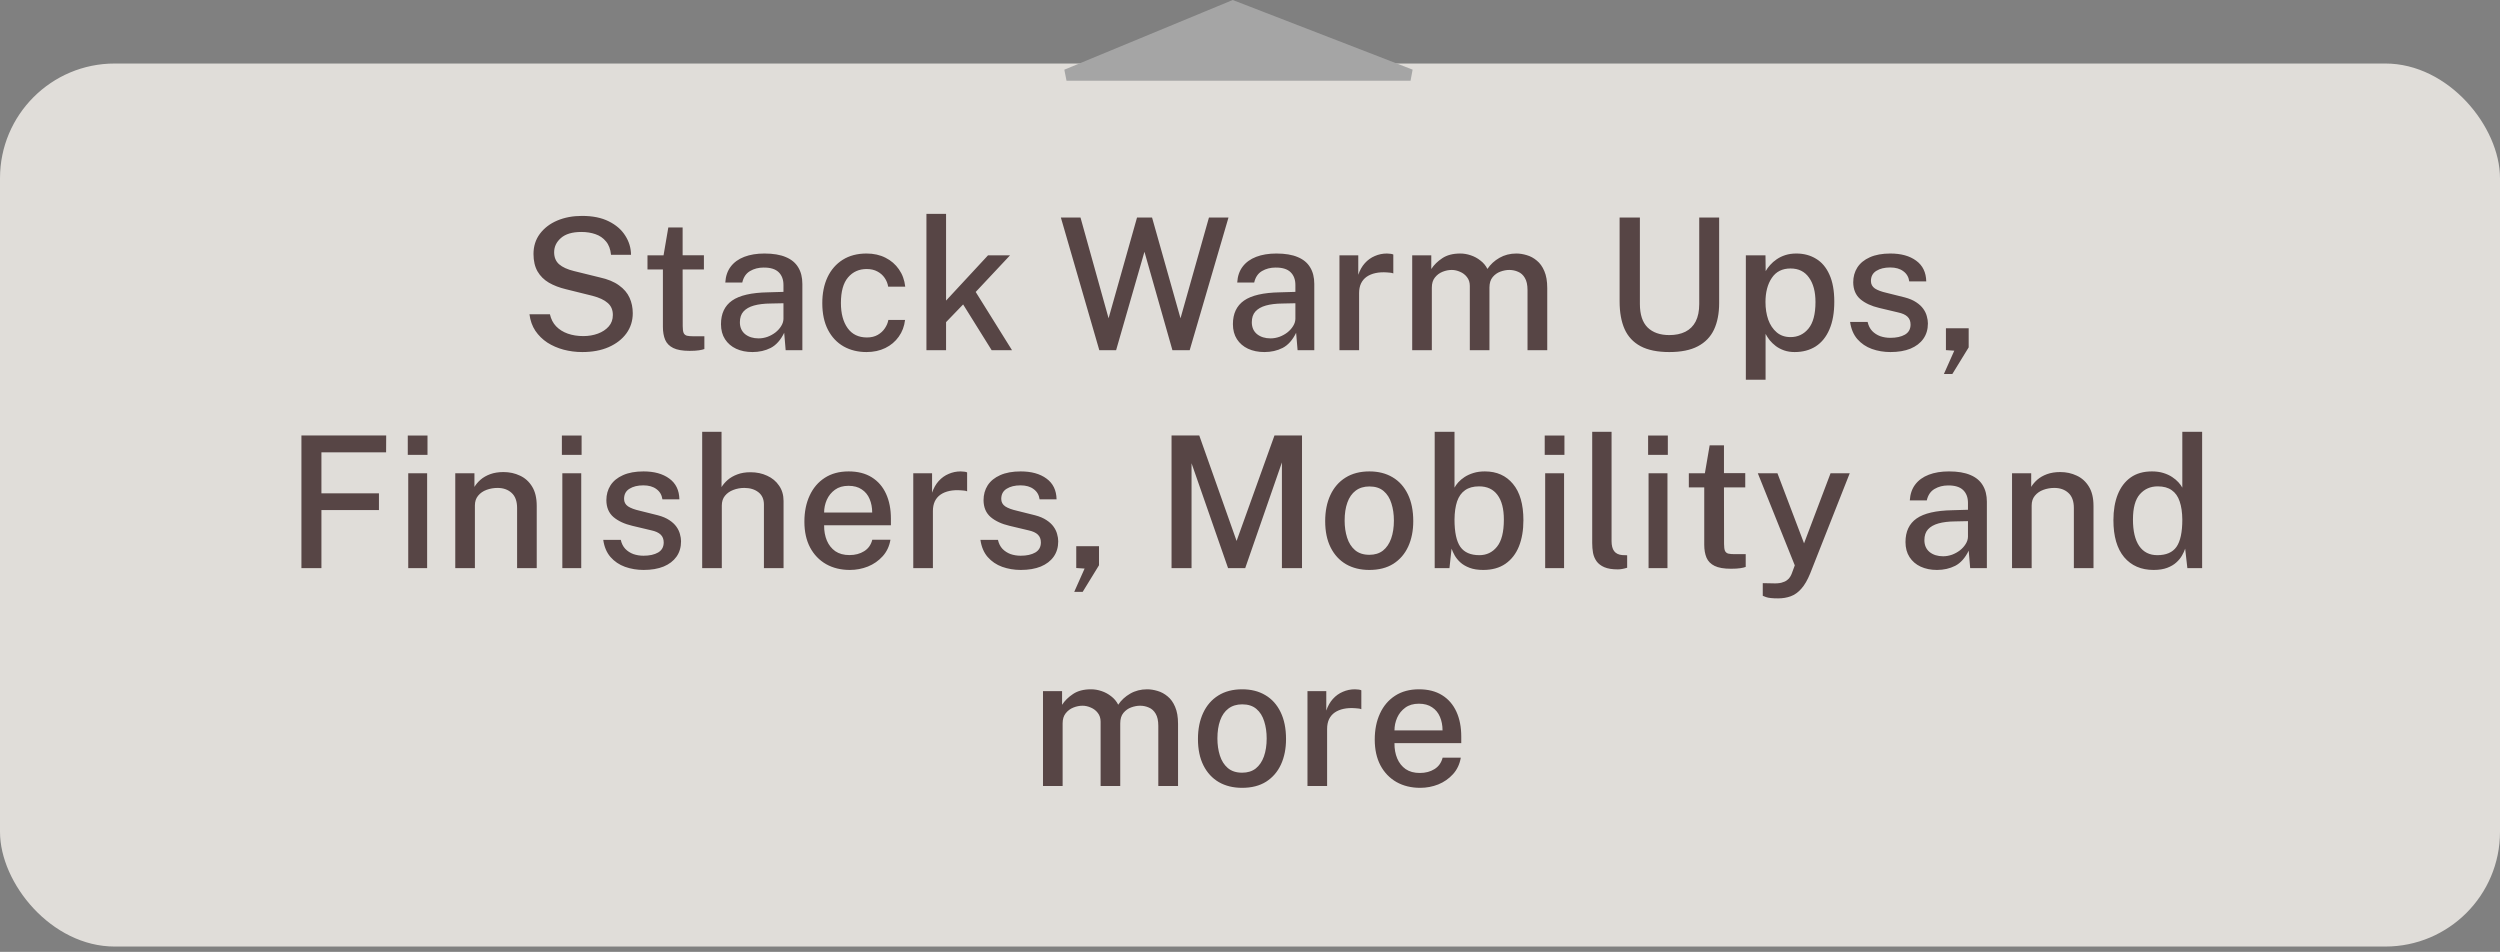
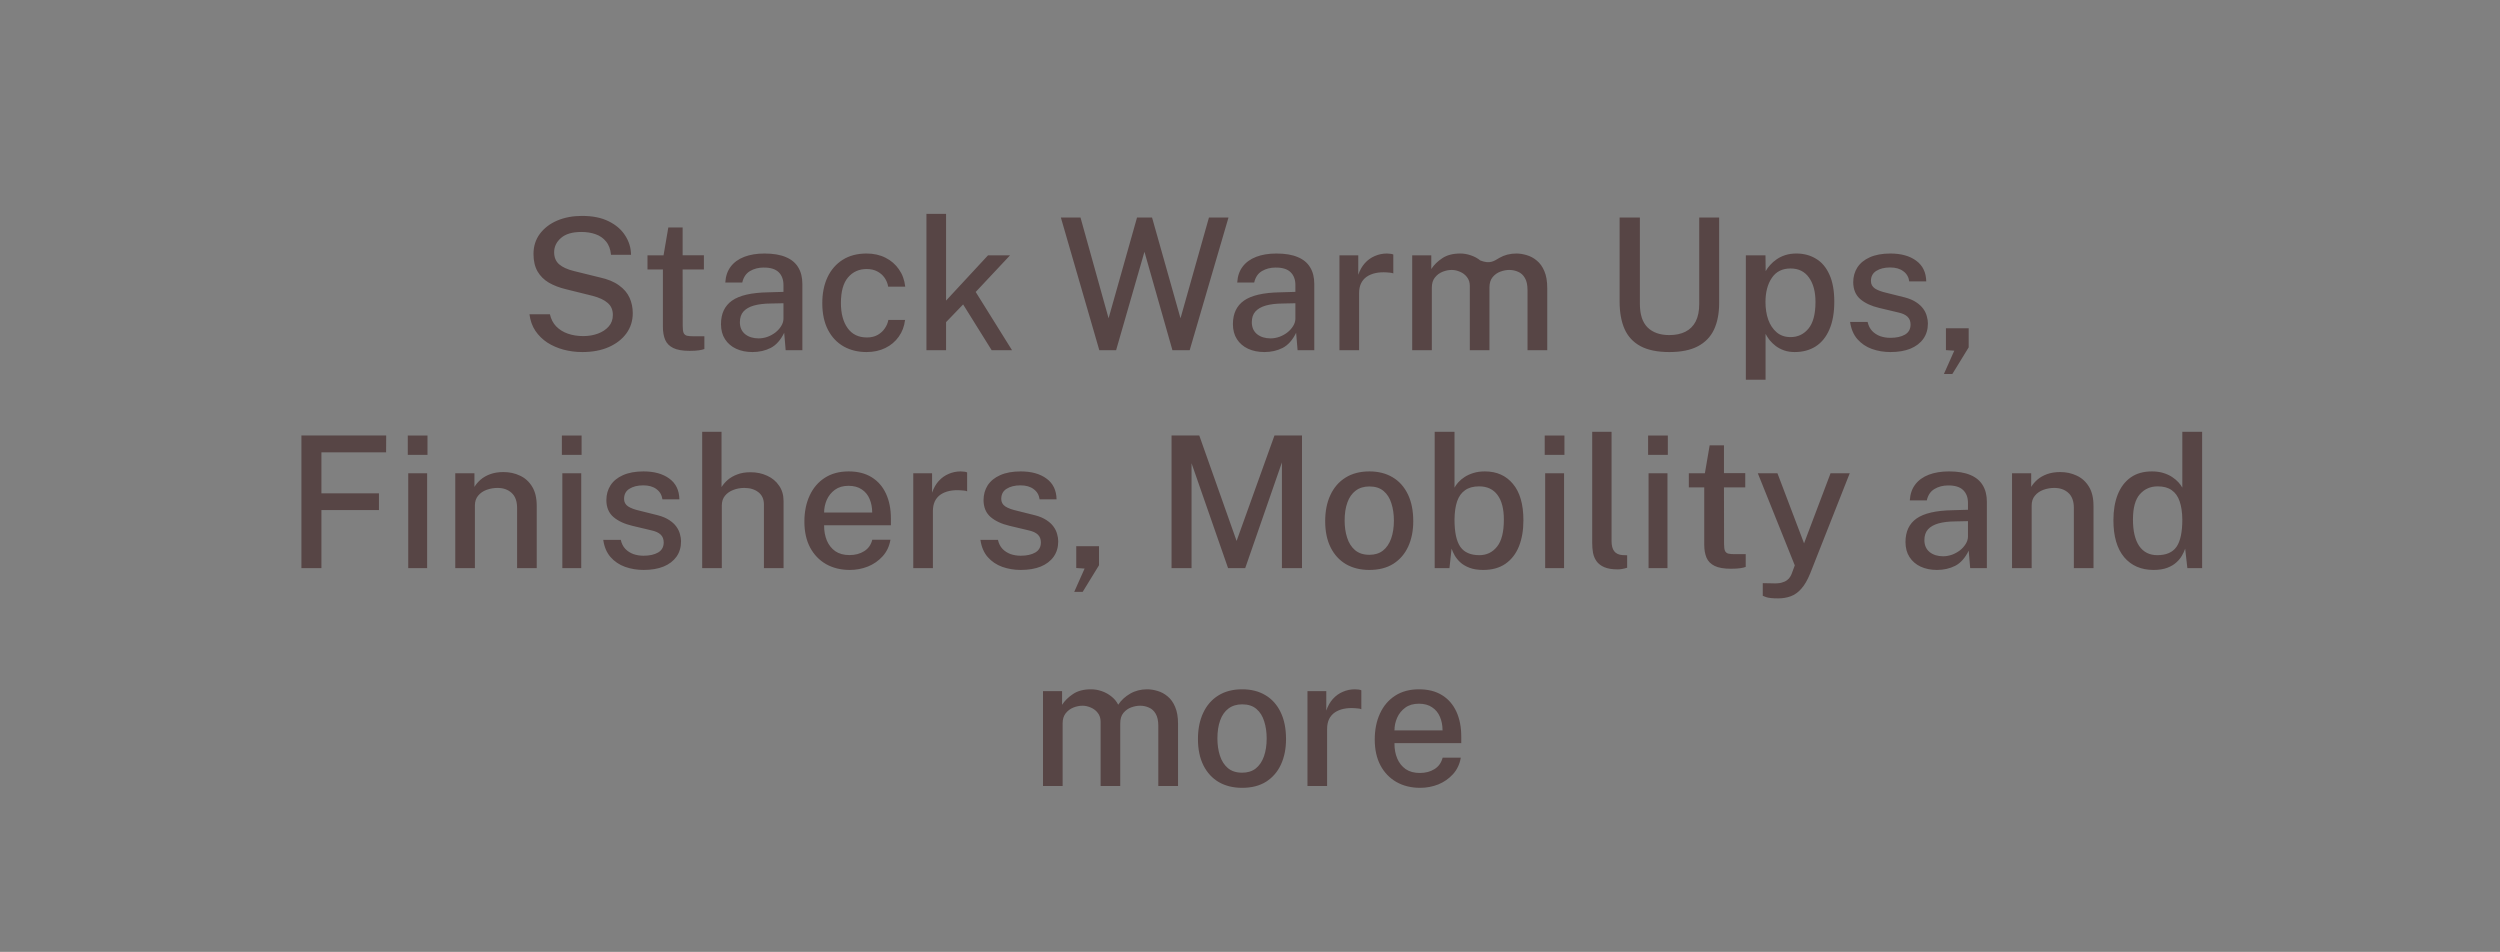
<svg xmlns="http://www.w3.org/2000/svg" width="218" height="83" viewBox="0 0 218 83" fill="none">
  <rect x="0" y="0" width="218" height="83" fill="#808080" stroke="none" />
-   <rect y="5.539" width="218" height="77" rx="10" fill="#F7F4EE" fill-opacity="0.8" />
-   <path d="M50.777 30.699C50.212 30.699 49.668 30.629 49.145 30.491C48.628 30.352 48.156 30.147 47.729 29.875C47.308 29.597 46.959 29.253 46.681 28.843C46.409 28.432 46.239 27.952 46.169 27.403H47.953C48.044 27.819 48.223 28.168 48.489 28.451C48.761 28.733 49.1 28.947 49.505 29.091C49.916 29.235 50.369 29.307 50.865 29.307C51.324 29.307 51.748 29.235 52.137 29.091C52.527 28.947 52.841 28.739 53.081 28.467C53.321 28.195 53.441 27.861 53.441 27.467C53.441 27.024 53.292 26.675 52.993 26.419C52.7 26.157 52.257 25.949 51.665 25.795L49.345 25.219C48.785 25.085 48.292 24.896 47.865 24.651C47.439 24.4 47.108 24.072 46.873 23.667C46.639 23.256 46.521 22.749 46.521 22.147C46.521 21.475 46.705 20.891 47.073 20.395C47.447 19.893 47.951 19.507 48.585 19.235C49.225 18.963 49.948 18.827 50.753 18.827C51.676 18.827 52.452 18.984 53.081 19.299C53.716 19.613 54.196 20.029 54.521 20.547C54.852 21.059 55.02 21.616 55.025 22.219H53.281C53.233 21.728 53.087 21.339 52.841 21.051C52.601 20.757 52.295 20.547 51.921 20.419C51.553 20.291 51.145 20.227 50.697 20.227C49.908 20.227 49.313 20.403 48.913 20.755C48.519 21.101 48.321 21.515 48.321 21.995C48.321 22.437 48.465 22.787 48.753 23.043C49.047 23.299 49.479 23.496 50.049 23.635L52.289 24.187C52.993 24.341 53.556 24.573 53.977 24.883C54.404 25.187 54.711 25.547 54.897 25.963C55.084 26.373 55.177 26.824 55.177 27.315C55.177 27.971 54.993 28.555 54.625 29.067C54.257 29.573 53.743 29.973 53.081 30.267C52.425 30.555 51.657 30.699 50.777 30.699ZM60.133 30.595C59.52 30.595 59.045 30.512 58.709 30.347C58.373 30.181 58.138 29.944 58.005 29.635C57.871 29.32 57.805 28.941 57.805 28.499V23.499H56.461V22.267H57.861L58.277 19.835H59.525V22.259H61.381V23.499H59.525L59.533 28.435C59.533 28.707 59.559 28.907 59.613 29.035C59.672 29.157 59.767 29.237 59.901 29.275C60.039 29.307 60.226 29.323 60.461 29.323H61.421V30.435C61.319 30.477 61.162 30.515 60.949 30.547C60.741 30.579 60.469 30.595 60.133 30.595ZM65.614 30.699C65.08 30.699 64.606 30.603 64.19 30.411C63.779 30.219 63.456 29.941 63.222 29.579C62.987 29.216 62.87 28.779 62.87 28.267C62.87 27.349 63.192 26.664 63.838 26.211C64.488 25.757 65.528 25.517 66.958 25.491L68.318 25.451V24.851C68.318 24.376 68.176 24.003 67.894 23.731C67.611 23.459 67.174 23.325 66.582 23.331C66.144 23.331 65.752 23.432 65.406 23.635C65.059 23.837 64.832 24.171 64.726 24.635H63.246C63.278 24.085 63.435 23.624 63.718 23.251C64.006 22.872 64.4 22.587 64.902 22.395C65.403 22.203 65.99 22.107 66.662 22.107C67.419 22.107 68.04 22.211 68.526 22.419C69.011 22.621 69.371 22.92 69.606 23.315C69.846 23.709 69.966 24.189 69.966 24.755V30.539H68.51L68.382 29.019C68.072 29.653 67.68 30.093 67.206 30.339C66.731 30.579 66.2 30.699 65.614 30.699ZM66.15 29.507C66.411 29.507 66.67 29.461 66.926 29.371C67.182 29.275 67.414 29.147 67.622 28.987C67.83 28.821 67.995 28.637 68.118 28.435C68.246 28.232 68.312 28.024 68.318 27.811V26.443L67.198 26.467C66.627 26.472 66.142 26.531 65.742 26.643C65.347 26.755 65.043 26.928 64.83 27.163C64.622 27.397 64.518 27.709 64.518 28.099C64.518 28.541 64.67 28.888 64.974 29.139C65.283 29.384 65.675 29.507 66.15 29.507ZM75.56 30.699C74.813 30.699 74.149 30.536 73.568 30.211C72.987 29.88 72.531 29.397 72.2 28.763C71.869 28.123 71.704 27.347 71.704 26.435C71.704 25.576 71.856 24.821 72.16 24.171C72.469 23.52 72.912 23.013 73.488 22.651C74.064 22.288 74.755 22.107 75.56 22.107C76.184 22.107 76.736 22.229 77.216 22.475C77.696 22.715 78.085 23.051 78.384 23.483C78.688 23.915 78.872 24.419 78.936 24.995H77.448C77.405 24.723 77.304 24.469 77.144 24.235C76.984 24 76.773 23.813 76.512 23.675C76.251 23.531 75.939 23.459 75.576 23.459C74.909 23.459 74.368 23.701 73.952 24.187C73.536 24.672 73.328 25.416 73.328 26.419C73.328 27.336 73.523 28.067 73.912 28.611C74.301 29.155 74.864 29.427 75.6 29.427C75.963 29.427 76.275 29.352 76.536 29.203C76.797 29.053 77.005 28.861 77.16 28.627C77.32 28.392 77.421 28.149 77.464 27.899H78.92C78.856 28.453 78.672 28.941 78.368 29.363C78.069 29.784 77.68 30.112 77.2 30.347C76.72 30.581 76.173 30.699 75.56 30.699ZM80.785 30.539V18.651H82.497V26.211L86.153 22.267H88.073L85.081 25.459L88.249 30.539H86.473L83.985 26.547L82.497 28.091V30.539H80.785ZM95.86 30.539L92.508 18.971H94.22L96.668 27.755L99.148 18.971H100.46L102.94 27.755L105.42 18.971H107.124L103.74 30.539H102.236L99.796 21.955L97.324 30.539H95.86ZM110.254 30.699C109.721 30.699 109.246 30.603 108.83 30.411C108.42 30.219 108.097 29.941 107.862 29.579C107.628 29.216 107.51 28.779 107.51 28.267C107.51 27.349 107.833 26.664 108.478 26.211C109.129 25.757 110.169 25.517 111.598 25.491L112.958 25.451V24.851C112.958 24.376 112.817 24.003 112.534 23.731C112.252 23.459 111.814 23.325 111.222 23.331C110.785 23.331 110.393 23.432 110.046 23.635C109.7 23.837 109.473 24.171 109.366 24.635H107.886C107.918 24.085 108.076 23.624 108.358 23.251C108.646 22.872 109.041 22.587 109.542 22.395C110.044 22.203 110.63 22.107 111.302 22.107C112.06 22.107 112.681 22.211 113.166 22.419C113.652 22.621 114.012 22.92 114.246 23.315C114.486 23.709 114.606 24.189 114.606 24.755V30.539H113.15L113.022 29.019C112.713 29.653 112.321 30.093 111.846 30.339C111.372 30.579 110.841 30.699 110.254 30.699ZM110.79 29.507C111.052 29.507 111.31 29.461 111.566 29.371C111.822 29.275 112.054 29.147 112.262 28.987C112.47 28.821 112.636 28.637 112.758 28.435C112.886 28.232 112.953 28.024 112.958 27.811V26.443L111.838 26.467C111.268 26.472 110.782 26.531 110.382 26.643C109.988 26.755 109.684 26.928 109.47 27.163C109.262 27.397 109.158 27.709 109.158 28.099C109.158 28.541 109.31 28.888 109.614 29.139C109.924 29.384 110.316 29.507 110.79 29.507ZM116.801 30.539V22.267H118.441V23.963C118.579 23.557 118.771 23.219 119.017 22.947C119.267 22.669 119.558 22.461 119.889 22.323C120.219 22.179 120.569 22.107 120.937 22.107C121.049 22.107 121.155 22.115 121.257 22.131C121.358 22.141 121.438 22.163 121.497 22.195V23.843C121.427 23.811 121.337 23.789 121.225 23.779C121.118 23.768 121.025 23.76 120.945 23.755C120.582 23.728 120.251 23.747 119.953 23.811C119.654 23.875 119.395 23.981 119.177 24.131C118.963 24.28 118.798 24.475 118.681 24.715C118.569 24.955 118.513 25.237 118.513 25.563V30.539H116.801ZM123.144 30.539V22.267H124.808V23.459C125.043 23.096 125.363 22.781 125.768 22.515C126.174 22.243 126.696 22.107 127.336 22.107C127.635 22.107 127.936 22.157 128.24 22.259C128.55 22.36 128.832 22.512 129.088 22.715C129.35 22.912 129.555 23.157 129.704 23.451C129.966 23.056 130.315 22.733 130.752 22.483C131.19 22.232 131.68 22.107 132.224 22.107C132.518 22.107 132.822 22.155 133.136 22.251C133.451 22.341 133.742 22.499 134.008 22.723C134.28 22.941 134.499 23.245 134.664 23.635C134.835 24.024 134.92 24.517 134.92 25.115V30.539H133.2V25.299C133.2 24.845 133.123 24.491 132.968 24.235C132.819 23.979 132.622 23.8 132.376 23.699C132.136 23.592 131.88 23.539 131.608 23.539C131.363 23.539 131.107 23.587 130.84 23.683C130.574 23.779 130.347 23.939 130.16 24.163C129.974 24.387 129.88 24.691 129.88 25.075V30.539H128.168V24.931C128.168 24.627 128.086 24.371 127.92 24.163C127.76 23.955 127.558 23.8 127.312 23.699C127.072 23.592 126.832 23.539 126.592 23.539C126.326 23.539 126.059 23.592 125.792 23.699C125.526 23.805 125.302 23.973 125.12 24.203C124.944 24.427 124.856 24.717 124.856 25.075V30.539H123.144ZM145.566 30.699C144.531 30.699 143.694 30.528 143.054 30.187C142.419 29.845 141.955 29.347 141.662 28.691C141.374 28.035 141.23 27.235 141.23 26.291V18.971H142.998V26.507C142.998 27.424 143.222 28.107 143.67 28.555C144.123 28.997 144.755 29.219 145.566 29.219C146.104 29.219 146.568 29.123 146.958 28.931C147.352 28.733 147.654 28.435 147.862 28.035C148.07 27.629 148.174 27.12 148.174 26.507V18.971H149.91V26.427C149.91 27.328 149.76 28.099 149.462 28.739C149.163 29.373 148.694 29.859 148.054 30.195C147.419 30.531 146.59 30.699 145.566 30.699ZM152.238 33.115V22.267H153.95L153.966 23.643C154.067 23.461 154.198 23.283 154.358 23.107C154.518 22.925 154.707 22.76 154.926 22.611C155.15 22.456 155.403 22.333 155.686 22.243C155.974 22.152 156.291 22.107 156.638 22.107C157.289 22.107 157.862 22.259 158.358 22.563C158.859 22.861 159.249 23.323 159.526 23.947C159.809 24.565 159.95 25.352 159.95 26.307C159.95 27.267 159.809 28.072 159.526 28.723C159.249 29.373 158.851 29.867 158.334 30.203C157.817 30.533 157.203 30.699 156.494 30.699C156.153 30.699 155.846 30.651 155.574 30.555C155.302 30.459 155.062 30.333 154.854 30.179C154.646 30.019 154.467 29.848 154.318 29.667C154.174 29.48 154.054 29.296 153.958 29.115V33.115H152.238ZM156.134 29.395C156.769 29.395 157.289 29.149 157.694 28.659C158.105 28.163 158.31 27.389 158.31 26.339C158.31 25.437 158.121 24.725 157.742 24.203C157.369 23.675 156.833 23.411 156.134 23.411C155.414 23.411 154.87 23.685 154.502 24.235C154.134 24.779 153.95 25.48 153.95 26.339C153.95 26.899 154.03 27.411 154.19 27.875C154.355 28.333 154.601 28.701 154.926 28.979C155.251 29.256 155.654 29.395 156.134 29.395ZM164.849 30.699C164.273 30.699 163.732 30.608 163.225 30.427C162.724 30.245 162.303 29.96 161.961 29.571C161.625 29.181 161.415 28.683 161.329 28.075H162.857C162.927 28.389 163.057 28.651 163.249 28.859C163.447 29.061 163.681 29.213 163.953 29.315C164.231 29.411 164.527 29.459 164.841 29.459C165.364 29.459 165.788 29.365 166.113 29.179C166.439 28.987 166.601 28.693 166.601 28.299C166.601 28.016 166.513 27.789 166.337 27.619C166.161 27.448 165.887 27.323 165.513 27.243L163.865 26.851C163.183 26.691 162.636 26.437 162.225 26.091C161.815 25.739 161.607 25.248 161.601 24.619C161.601 24.133 161.721 23.701 161.961 23.323C162.207 22.944 162.569 22.648 163.049 22.435C163.535 22.216 164.132 22.107 164.841 22.107C165.775 22.107 166.524 22.315 167.089 22.731C167.66 23.147 167.953 23.749 167.969 24.539H166.489C166.436 24.16 166.263 23.864 165.969 23.651C165.681 23.432 165.3 23.323 164.825 23.323C164.335 23.323 163.932 23.421 163.617 23.619C163.303 23.811 163.145 24.107 163.145 24.507C163.145 24.779 163.26 24.995 163.489 25.155C163.724 25.309 164.068 25.437 164.521 25.539L166.089 25.931C166.495 26.037 166.828 26.179 167.089 26.355C167.351 26.525 167.556 26.715 167.705 26.923C167.855 27.131 167.959 27.347 168.017 27.571C168.081 27.795 168.113 28.005 168.113 28.203C168.113 28.725 167.98 29.173 167.713 29.547C167.452 29.915 167.079 30.2 166.593 30.403C166.108 30.6 165.527 30.699 164.849 30.699ZM169.509 32.611L170.413 30.579L169.685 30.531V28.627H171.669V30.291L170.245 32.611H169.509ZM26.284 49.539V37.971H33.676L33.668 39.443H28.028V43.019H33.044V44.475H28.028V49.539H26.284ZM35.598 49.539V41.267H37.246V49.539H35.598ZM35.558 39.667V37.979H37.278V39.667H35.558ZM39.699 49.539V41.267H41.371V42.459C41.504 42.235 41.683 42.024 41.907 41.827C42.136 41.629 42.416 41.469 42.747 41.347C43.083 41.224 43.47 41.163 43.907 41.163C44.424 41.163 44.902 41.267 45.339 41.475C45.782 41.677 46.136 41.997 46.403 42.435C46.67 42.867 46.803 43.427 46.803 44.115V49.539H45.091V44.299C45.091 43.707 44.931 43.267 44.611 42.979C44.296 42.691 43.888 42.547 43.387 42.547C43.051 42.547 42.731 42.603 42.427 42.715C42.123 42.827 41.878 42.997 41.691 43.227C41.504 43.451 41.411 43.733 41.411 44.075V49.539H39.699ZM49.036 49.539V41.267H50.684V49.539H49.036ZM48.996 39.667V37.979H50.716V39.667H48.996ZM56.123 49.699C55.547 49.699 55.005 49.608 54.499 49.427C53.998 49.245 53.576 48.96 53.235 48.571C52.899 48.181 52.688 47.683 52.603 47.075H54.131C54.2 47.389 54.331 47.651 54.523 47.859C54.72 48.061 54.955 48.213 55.227 48.315C55.504 48.411 55.8 48.459 56.115 48.459C56.638 48.459 57.062 48.365 57.387 48.179C57.712 47.987 57.875 47.693 57.875 47.299C57.875 47.016 57.787 46.789 57.611 46.619C57.435 46.448 57.16 46.323 56.787 46.243L55.139 45.851C54.456 45.691 53.91 45.437 53.499 45.091C53.088 44.739 52.88 44.248 52.875 43.619C52.875 43.133 52.995 42.701 53.235 42.323C53.48 41.944 53.843 41.648 54.323 41.435C54.808 41.216 55.406 41.107 56.115 41.107C57.048 41.107 57.797 41.315 58.363 41.731C58.934 42.147 59.227 42.749 59.243 43.539H57.763C57.709 43.16 57.536 42.864 57.243 42.651C56.955 42.432 56.574 42.323 56.099 42.323C55.608 42.323 55.206 42.421 54.891 42.619C54.576 42.811 54.419 43.107 54.419 43.507C54.419 43.779 54.533 43.995 54.763 44.155C54.998 44.309 55.342 44.437 55.795 44.539L57.363 44.931C57.768 45.037 58.102 45.179 58.363 45.355C58.624 45.525 58.83 45.715 58.979 45.923C59.128 46.131 59.232 46.347 59.291 46.571C59.355 46.795 59.387 47.005 59.387 47.203C59.387 47.725 59.254 48.173 58.987 48.547C58.725 48.915 58.352 49.2 57.867 49.403C57.382 49.6 56.8 49.699 56.123 49.699ZM61.23 49.539V37.651H62.918V42.475C63.052 42.256 63.23 42.048 63.454 41.851C63.684 41.653 63.961 41.493 64.286 41.371C64.617 41.243 65.001 41.179 65.438 41.179C65.977 41.179 66.462 41.28 66.894 41.483C67.332 41.68 67.678 41.968 67.934 42.347C68.196 42.72 68.326 43.165 68.326 43.683V49.539H66.614V43.995C66.614 43.531 66.454 43.173 66.134 42.923C65.814 42.672 65.404 42.547 64.902 42.547C64.566 42.547 64.246 42.605 63.942 42.723C63.644 42.835 63.401 43.005 63.214 43.235C63.033 43.459 62.942 43.741 62.942 44.083V49.539H61.23ZM74.111 49.699C73.327 49.699 72.636 49.531 72.039 49.195C71.442 48.853 70.975 48.368 70.639 47.739C70.308 47.109 70.143 46.36 70.143 45.491C70.143 44.632 70.295 43.875 70.599 43.219C70.903 42.557 71.343 42.04 71.919 41.667C72.495 41.293 73.189 41.107 73.999 41.107C74.794 41.107 75.466 41.277 76.015 41.619C76.564 41.96 76.981 42.44 77.263 43.059C77.546 43.672 77.687 44.397 77.687 45.235V45.803H71.863C71.858 46.299 71.938 46.744 72.103 47.139C72.269 47.528 72.514 47.837 72.839 48.067C73.17 48.291 73.581 48.403 74.071 48.403C74.567 48.403 74.994 48.291 75.351 48.067C75.714 47.843 75.951 47.509 76.063 47.067H77.647C77.551 47.632 77.325 48.112 76.967 48.507C76.61 48.901 76.18 49.2 75.679 49.403C75.178 49.6 74.655 49.699 74.111 49.699ZM71.863 44.691H76.055C76.055 44.259 75.981 43.867 75.831 43.515C75.682 43.157 75.453 42.877 75.143 42.675C74.839 42.467 74.455 42.363 73.991 42.363C73.516 42.363 73.122 42.477 72.807 42.707C72.493 42.936 72.255 43.229 72.095 43.587C71.941 43.944 71.863 44.312 71.863 44.691ZM79.637 49.539V41.267H81.277V42.963C81.415 42.557 81.607 42.219 81.853 41.947C82.103 41.669 82.394 41.461 82.725 41.323C83.055 41.179 83.405 41.107 83.773 41.107C83.885 41.107 83.991 41.115 84.093 41.131C84.194 41.141 84.274 41.163 84.333 41.195V42.843C84.263 42.811 84.173 42.789 84.061 42.779C83.954 42.768 83.861 42.76 83.781 42.755C83.418 42.728 83.087 42.747 82.789 42.811C82.49 42.875 82.231 42.981 82.013 43.131C81.799 43.28 81.634 43.475 81.517 43.715C81.405 43.955 81.349 44.237 81.349 44.563V49.539H79.637ZM89.013 49.699C88.437 49.699 87.896 49.608 87.389 49.427C86.888 49.245 86.467 48.96 86.125 48.571C85.789 48.181 85.579 47.683 85.493 47.075H87.021C87.091 47.389 87.221 47.651 87.413 47.859C87.611 48.061 87.845 48.213 88.117 48.315C88.395 48.411 88.691 48.459 89.005 48.459C89.528 48.459 89.952 48.365 90.277 48.179C90.603 47.987 90.765 47.693 90.765 47.299C90.765 47.016 90.677 46.789 90.501 46.619C90.325 46.448 90.051 46.323 89.677 46.243L88.029 45.851C87.347 45.691 86.8 45.437 86.389 45.091C85.979 44.739 85.771 44.248 85.765 43.619C85.765 43.133 85.885 42.701 86.125 42.323C86.371 41.944 86.733 41.648 87.213 41.435C87.699 41.216 88.296 41.107 89.005 41.107C89.939 41.107 90.688 41.315 91.253 41.731C91.824 42.147 92.117 42.749 92.133 43.539H90.653C90.6 43.16 90.427 42.864 90.133 42.651C89.845 42.432 89.464 42.323 88.989 42.323C88.499 42.323 88.096 42.421 87.781 42.619C87.467 42.811 87.309 43.107 87.309 43.507C87.309 43.779 87.424 43.995 87.653 44.155C87.888 44.309 88.232 44.437 88.685 44.539L90.253 44.931C90.659 45.037 90.992 45.179 91.253 45.355C91.515 45.525 91.72 45.715 91.869 45.923C92.019 46.131 92.123 46.347 92.181 46.571C92.245 46.795 92.277 47.005 92.277 47.203C92.277 47.725 92.144 48.173 91.877 48.547C91.616 48.915 91.243 49.2 90.757 49.403C90.272 49.6 89.691 49.699 89.013 49.699ZM93.673 51.611L94.577 49.579L93.849 49.531V47.627H95.833V49.291L94.409 51.611H93.673ZM102.159 49.539V37.971H104.575L107.831 47.171L111.135 37.971H113.535V49.539H111.783V40.323L108.583 49.539H107.087L103.903 40.395V49.539H102.159ZM119.404 49.699C118.63 49.699 117.956 49.533 117.38 49.203C116.804 48.867 116.356 48.381 116.036 47.747C115.716 47.112 115.556 46.344 115.556 45.443C115.556 44.573 115.708 43.813 116.012 43.163C116.316 42.512 116.753 42.008 117.324 41.651C117.9 41.288 118.596 41.107 119.412 41.107C120.19 41.107 120.865 41.277 121.436 41.619C122.006 41.955 122.449 42.448 122.764 43.099C123.078 43.744 123.236 44.525 123.236 45.443C123.236 46.28 123.089 47.019 122.796 47.659C122.502 48.299 122.07 48.8 121.5 49.163C120.934 49.52 120.236 49.699 119.404 49.699ZM119.412 48.379C119.886 48.379 120.281 48.256 120.596 48.011C120.91 47.76 121.148 47.411 121.308 46.963C121.468 46.509 121.548 45.987 121.548 45.395C121.548 44.845 121.476 44.347 121.332 43.899C121.193 43.445 120.966 43.085 120.652 42.819C120.342 42.552 119.929 42.419 119.412 42.419C118.937 42.419 118.537 42.541 118.212 42.787C117.892 43.027 117.652 43.371 117.492 43.819C117.332 44.261 117.252 44.787 117.252 45.395C117.252 45.933 117.324 46.429 117.468 46.883C117.612 47.336 117.841 47.699 118.156 47.971C118.476 48.243 118.894 48.379 119.412 48.379ZM129.337 49.699C128.873 49.699 128.479 49.637 128.153 49.515C127.828 49.392 127.559 49.235 127.345 49.043C127.137 48.851 126.972 48.648 126.849 48.435C126.732 48.221 126.641 48.024 126.577 47.843L126.393 49.539H125.105V37.651H126.833V42.523C126.908 42.379 127.017 42.224 127.161 42.059C127.311 41.893 127.495 41.739 127.713 41.595C127.937 41.451 128.196 41.333 128.489 41.243C128.783 41.152 129.113 41.107 129.481 41.107C130.511 41.107 131.327 41.469 131.929 42.195C132.537 42.92 132.841 43.976 132.841 45.363C132.841 46.237 132.711 47 132.449 47.651C132.188 48.296 131.796 48.8 131.273 49.163C130.756 49.52 130.111 49.699 129.337 49.699ZM129.001 48.411C129.631 48.411 130.143 48.165 130.537 47.675C130.937 47.184 131.137 46.395 131.137 45.307C131.137 44.368 130.951 43.651 130.577 43.155C130.209 42.659 129.676 42.411 128.977 42.411C128.476 42.411 128.068 42.523 127.753 42.747C127.439 42.965 127.207 43.291 127.057 43.723C126.913 44.155 126.839 44.683 126.833 45.307C126.833 46.411 127.004 47.205 127.345 47.691C127.687 48.171 128.239 48.411 129.001 48.411ZM134.739 49.539V41.267H136.387V49.539H134.739ZM134.699 39.667V37.979H136.419V39.667H134.699ZM141.08 49.651C140.589 49.651 140.194 49.587 139.896 49.459C139.602 49.331 139.378 49.16 139.224 48.947C139.069 48.728 138.965 48.483 138.912 48.211C138.864 47.933 138.84 47.648 138.84 47.355V37.651H140.528V47.179C140.528 47.563 140.602 47.856 140.752 48.059C140.906 48.261 141.141 48.376 141.456 48.403L141.888 48.419V49.507C141.754 49.549 141.616 49.584 141.472 49.611C141.333 49.637 141.202 49.651 141.08 49.651ZM143.755 49.539V41.267H145.403V49.539H143.755ZM143.715 39.667V37.979H145.435V39.667H143.715ZM150.938 49.595C150.324 49.595 149.85 49.512 149.514 49.347C149.178 49.181 148.943 48.944 148.81 48.635C148.676 48.32 148.61 47.941 148.61 47.499V42.499H147.266V41.267H148.666L149.082 38.835H150.33V41.259H152.186V42.499H150.33L150.338 47.435C150.338 47.707 150.364 47.907 150.418 48.035C150.476 48.157 150.572 48.237 150.706 48.275C150.844 48.307 151.031 48.323 151.266 48.323H152.226V49.435C152.124 49.477 151.967 49.515 151.754 49.547C151.546 49.579 151.274 49.595 150.938 49.595ZM155.057 52.179C154.551 52.179 154.199 52.141 154.001 52.067C153.809 51.992 153.713 51.955 153.713 51.955V50.851L154.553 50.867C154.873 50.883 155.137 50.864 155.345 50.811C155.553 50.757 155.716 50.683 155.833 50.587C155.956 50.496 156.047 50.397 156.105 50.291C156.169 50.184 156.217 50.085 156.249 49.995L156.505 49.299L153.281 41.267H154.993L157.313 47.379L159.625 41.267H161.297L157.849 50.003C157.615 50.579 157.356 51.024 157.073 51.339C156.796 51.653 156.489 51.872 156.153 51.995C155.817 52.117 155.452 52.179 155.057 52.179ZM168.903 49.699C168.369 49.699 167.895 49.603 167.479 49.411C167.068 49.219 166.745 48.941 166.511 48.579C166.276 48.216 166.159 47.779 166.159 47.267C166.159 46.349 166.481 45.664 167.127 45.211C167.777 44.757 168.817 44.517 170.247 44.491L171.607 44.451V43.851C171.607 43.376 171.465 43.003 171.183 42.731C170.9 42.459 170.463 42.325 169.871 42.331C169.433 42.331 169.041 42.432 168.695 42.635C168.348 42.837 168.121 43.171 168.015 43.635H166.535C166.567 43.085 166.724 42.624 167.007 42.251C167.295 41.872 167.689 41.587 168.191 41.395C168.692 41.203 169.279 41.107 169.951 41.107C170.708 41.107 171.329 41.211 171.815 41.419C172.3 41.621 172.66 41.92 172.895 42.315C173.135 42.709 173.255 43.189 173.255 43.755V49.539H171.799L171.671 48.019C171.361 48.653 170.969 49.093 170.495 49.339C170.02 49.579 169.489 49.699 168.903 49.699ZM169.439 48.507C169.7 48.507 169.959 48.461 170.215 48.371C170.471 48.275 170.703 48.147 170.911 47.987C171.119 47.821 171.284 47.637 171.407 47.435C171.535 47.232 171.601 47.024 171.607 46.811V45.443L170.487 45.467C169.916 45.472 169.431 45.531 169.031 45.643C168.636 45.755 168.332 45.928 168.119 46.163C167.911 46.397 167.807 46.709 167.807 47.099C167.807 47.541 167.959 47.888 168.263 48.139C168.572 48.384 168.964 48.507 169.439 48.507ZM175.449 49.539V41.267H177.121V42.459C177.254 42.235 177.433 42.024 177.657 41.827C177.886 41.629 178.166 41.469 178.497 41.347C178.833 41.224 179.22 41.163 179.657 41.163C180.174 41.163 180.652 41.267 181.089 41.475C181.532 41.677 181.886 41.997 182.153 42.435C182.42 42.867 182.553 43.427 182.553 44.115V49.539H180.841V44.299C180.841 43.707 180.681 43.267 180.361 42.979C180.046 42.691 179.638 42.547 179.137 42.547C178.801 42.547 178.481 42.603 178.177 42.715C177.873 42.827 177.628 42.997 177.441 43.227C177.254 43.451 177.161 43.733 177.161 44.075V49.539H175.449ZM187.794 49.699C186.711 49.699 185.855 49.328 185.226 48.587C184.602 47.84 184.29 46.765 184.29 45.363C184.29 44.504 184.415 43.757 184.666 43.123C184.922 42.483 185.298 41.987 185.794 41.635C186.29 41.283 186.909 41.107 187.65 41.107C188.018 41.107 188.349 41.152 188.642 41.243C188.935 41.333 189.191 41.451 189.41 41.595C189.629 41.739 189.813 41.893 189.962 42.059C190.111 42.224 190.223 42.379 190.298 42.523V37.651H192.026V49.539H190.738L190.546 47.843C190.487 48.024 190.397 48.221 190.274 48.435C190.157 48.648 189.991 48.851 189.778 49.043C189.57 49.235 189.303 49.392 188.978 49.515C188.653 49.637 188.258 49.699 187.794 49.699ZM188.122 48.411C188.89 48.411 189.445 48.171 189.786 47.691C190.127 47.205 190.298 46.411 190.298 45.307C190.293 44.683 190.215 44.155 190.066 43.723C189.922 43.291 189.693 42.965 189.378 42.747C189.069 42.523 188.661 42.411 188.154 42.411C187.519 42.411 186.999 42.64 186.594 43.099C186.194 43.552 185.994 44.288 185.994 45.307C185.994 46.309 186.175 47.077 186.538 47.611C186.906 48.144 187.434 48.411 188.122 48.411ZM90.949 68.539V60.267H92.613V61.459C92.848 61.096 93.168 60.781 93.573 60.515C93.978 60.243 94.501 60.107 95.141 60.107C95.44 60.107 95.741 60.157 96.045 60.259C96.354 60.36 96.637 60.512 96.893 60.715C97.154 60.912 97.36 61.157 97.509 61.451C97.77 61.056 98.12 60.733 98.557 60.483C98.994 60.232 99.485 60.107 100.029 60.107C100.322 60.107 100.626 60.155 100.941 60.251C101.256 60.341 101.546 60.499 101.813 60.723C102.085 60.941 102.304 61.245 102.469 61.635C102.64 62.024 102.725 62.517 102.725 63.115V68.539H101.005V63.299C101.005 62.845 100.928 62.491 100.773 62.235C100.624 61.979 100.426 61.8 100.181 61.699C99.941 61.592 99.685 61.539 99.413 61.539C99.168 61.539 98.912 61.587 98.645 61.683C98.378 61.779 98.152 61.939 97.965 62.163C97.778 62.387 97.685 62.691 97.685 63.075V68.539H95.973V62.931C95.973 62.627 95.89 62.371 95.725 62.163C95.565 61.955 95.362 61.8 95.117 61.699C94.877 61.592 94.637 61.539 94.397 61.539C94.13 61.539 93.864 61.592 93.597 61.699C93.33 61.805 93.106 61.973 92.925 62.203C92.749 62.427 92.661 62.717 92.661 63.075V68.539H90.949ZM108.31 68.699C107.536 68.699 106.862 68.533 106.286 68.203C105.71 67.867 105.262 67.381 104.942 66.747C104.622 66.112 104.462 65.344 104.462 64.443C104.462 63.573 104.614 62.813 104.918 62.163C105.222 61.512 105.659 61.008 106.23 60.651C106.806 60.288 107.502 60.107 108.318 60.107C109.096 60.107 109.771 60.277 110.342 60.619C110.912 60.955 111.355 61.448 111.67 62.099C111.984 62.744 112.142 63.525 112.142 64.443C112.142 65.28 111.995 66.019 111.702 66.659C111.408 67.299 110.976 67.8 110.406 68.163C109.84 68.52 109.142 68.699 108.31 68.699ZM108.318 67.379C108.792 67.379 109.187 67.256 109.502 67.011C109.816 66.76 110.054 66.411 110.214 65.963C110.374 65.509 110.454 64.987 110.454 64.395C110.454 63.845 110.382 63.347 110.238 62.899C110.099 62.445 109.872 62.085 109.558 61.819C109.248 61.552 108.835 61.419 108.318 61.419C107.843 61.419 107.443 61.541 107.118 61.787C106.798 62.027 106.558 62.371 106.398 62.819C106.238 63.261 106.158 63.787 106.158 64.395C106.158 64.933 106.23 65.429 106.374 65.883C106.518 66.336 106.747 66.699 107.062 66.971C107.382 67.243 107.8 67.379 108.318 67.379ZM114.012 68.539V60.267H115.652V61.963C115.79 61.557 115.982 61.219 116.228 60.947C116.478 60.669 116.769 60.461 117.1 60.323C117.43 60.179 117.78 60.107 118.148 60.107C118.26 60.107 118.366 60.115 118.468 60.131C118.569 60.141 118.649 60.163 118.708 60.195V61.843C118.638 61.811 118.548 61.789 118.436 61.779C118.329 61.768 118.236 61.76 118.156 61.755C117.793 61.728 117.462 61.747 117.164 61.811C116.865 61.875 116.606 61.981 116.388 62.131C116.174 62.28 116.009 62.475 115.892 62.715C115.78 62.955 115.724 63.237 115.724 63.563V68.539H114.012ZM123.846 68.699C123.062 68.699 122.371 68.531 121.774 68.195C121.176 67.853 120.71 67.368 120.374 66.739C120.043 66.109 119.878 65.36 119.878 64.491C119.878 63.632 120.03 62.875 120.334 62.219C120.638 61.557 121.078 61.04 121.654 60.667C122.23 60.293 122.923 60.107 123.734 60.107C124.528 60.107 125.2 60.277 125.75 60.619C126.299 60.96 126.715 61.44 126.998 62.059C127.28 62.672 127.422 63.397 127.422 64.235V64.803H121.598C121.592 65.299 121.672 65.744 121.838 66.139C122.003 66.528 122.248 66.837 122.574 67.067C122.904 67.291 123.315 67.403 123.806 67.403C124.302 67.403 124.728 67.291 125.086 67.067C125.448 66.843 125.686 66.509 125.798 66.067H127.382C127.286 66.632 127.059 67.112 126.702 67.507C126.344 67.901 125.915 68.2 125.414 68.403C124.912 68.6 124.39 68.699 123.846 68.699ZM121.598 63.691H125.79C125.79 63.259 125.715 62.867 125.566 62.515C125.416 62.157 125.187 61.877 124.878 61.675C124.574 61.467 124.19 61.363 123.726 61.363C123.251 61.363 122.856 61.477 122.542 61.707C122.227 61.936 121.99 62.229 121.83 62.587C121.675 62.944 121.598 63.312 121.598 63.691Z" fill="#574545" />
-   <path d="M107.5 0.539L93 6.539H123L107.5 0.539Z" fill="#A5A5A5" stroke="#A5A5A5" />
+   <path d="M50.777 30.699C50.212 30.699 49.668 30.629 49.145 30.491C48.628 30.352 48.156 30.147 47.729 29.875C47.308 29.597 46.959 29.253 46.681 28.843C46.409 28.432 46.239 27.952 46.169 27.403H47.953C48.044 27.819 48.223 28.168 48.489 28.451C48.761 28.733 49.1 28.947 49.505 29.091C49.916 29.235 50.369 29.307 50.865 29.307C51.324 29.307 51.748 29.235 52.137 29.091C52.527 28.947 52.841 28.739 53.081 28.467C53.321 28.195 53.441 27.861 53.441 27.467C53.441 27.024 53.292 26.675 52.993 26.419C52.7 26.157 52.257 25.949 51.665 25.795L49.345 25.219C48.785 25.085 48.292 24.896 47.865 24.651C47.439 24.4 47.108 24.072 46.873 23.667C46.639 23.256 46.521 22.749 46.521 22.147C46.521 21.475 46.705 20.891 47.073 20.395C47.447 19.893 47.951 19.507 48.585 19.235C49.225 18.963 49.948 18.827 50.753 18.827C51.676 18.827 52.452 18.984 53.081 19.299C53.716 19.613 54.196 20.029 54.521 20.547C54.852 21.059 55.02 21.616 55.025 22.219H53.281C53.233 21.728 53.087 21.339 52.841 21.051C52.601 20.757 52.295 20.547 51.921 20.419C51.553 20.291 51.145 20.227 50.697 20.227C49.908 20.227 49.313 20.403 48.913 20.755C48.519 21.101 48.321 21.515 48.321 21.995C48.321 22.437 48.465 22.787 48.753 23.043C49.047 23.299 49.479 23.496 50.049 23.635L52.289 24.187C52.993 24.341 53.556 24.573 53.977 24.883C54.404 25.187 54.711 25.547 54.897 25.963C55.084 26.373 55.177 26.824 55.177 27.315C55.177 27.971 54.993 28.555 54.625 29.067C54.257 29.573 53.743 29.973 53.081 30.267C52.425 30.555 51.657 30.699 50.777 30.699ZM60.133 30.595C59.52 30.595 59.045 30.512 58.709 30.347C58.373 30.181 58.138 29.944 58.005 29.635C57.871 29.32 57.805 28.941 57.805 28.499V23.499H56.461V22.267H57.861L58.277 19.835H59.525V22.259H61.381V23.499H59.525L59.533 28.435C59.533 28.707 59.559 28.907 59.613 29.035C59.672 29.157 59.767 29.237 59.901 29.275C60.039 29.307 60.226 29.323 60.461 29.323H61.421V30.435C61.319 30.477 61.162 30.515 60.949 30.547C60.741 30.579 60.469 30.595 60.133 30.595ZM65.614 30.699C65.08 30.699 64.606 30.603 64.19 30.411C63.779 30.219 63.456 29.941 63.222 29.579C62.987 29.216 62.87 28.779 62.87 28.267C62.87 27.349 63.192 26.664 63.838 26.211C64.488 25.757 65.528 25.517 66.958 25.491L68.318 25.451V24.851C68.318 24.376 68.176 24.003 67.894 23.731C67.611 23.459 67.174 23.325 66.582 23.331C66.144 23.331 65.752 23.432 65.406 23.635C65.059 23.837 64.832 24.171 64.726 24.635H63.246C63.278 24.085 63.435 23.624 63.718 23.251C64.006 22.872 64.4 22.587 64.902 22.395C65.403 22.203 65.99 22.107 66.662 22.107C67.419 22.107 68.04 22.211 68.526 22.419C69.011 22.621 69.371 22.92 69.606 23.315C69.846 23.709 69.966 24.189 69.966 24.755V30.539H68.51L68.382 29.019C68.072 29.653 67.68 30.093 67.206 30.339C66.731 30.579 66.2 30.699 65.614 30.699ZM66.15 29.507C66.411 29.507 66.67 29.461 66.926 29.371C67.182 29.275 67.414 29.147 67.622 28.987C67.83 28.821 67.995 28.637 68.118 28.435C68.246 28.232 68.312 28.024 68.318 27.811V26.443L67.198 26.467C66.627 26.472 66.142 26.531 65.742 26.643C65.347 26.755 65.043 26.928 64.83 27.163C64.622 27.397 64.518 27.709 64.518 28.099C64.518 28.541 64.67 28.888 64.974 29.139C65.283 29.384 65.675 29.507 66.15 29.507ZM75.56 30.699C74.813 30.699 74.149 30.536 73.568 30.211C72.987 29.88 72.531 29.397 72.2 28.763C71.869 28.123 71.704 27.347 71.704 26.435C71.704 25.576 71.856 24.821 72.16 24.171C72.469 23.52 72.912 23.013 73.488 22.651C74.064 22.288 74.755 22.107 75.56 22.107C76.184 22.107 76.736 22.229 77.216 22.475C77.696 22.715 78.085 23.051 78.384 23.483C78.688 23.915 78.872 24.419 78.936 24.995H77.448C77.405 24.723 77.304 24.469 77.144 24.235C76.984 24 76.773 23.813 76.512 23.675C76.251 23.531 75.939 23.459 75.576 23.459C74.909 23.459 74.368 23.701 73.952 24.187C73.536 24.672 73.328 25.416 73.328 26.419C73.328 27.336 73.523 28.067 73.912 28.611C74.301 29.155 74.864 29.427 75.6 29.427C75.963 29.427 76.275 29.352 76.536 29.203C76.797 29.053 77.005 28.861 77.16 28.627C77.32 28.392 77.421 28.149 77.464 27.899H78.92C78.856 28.453 78.672 28.941 78.368 29.363C78.069 29.784 77.68 30.112 77.2 30.347C76.72 30.581 76.173 30.699 75.56 30.699ZM80.785 30.539V18.651H82.497V26.211L86.153 22.267H88.073L85.081 25.459L88.249 30.539H86.473L83.985 26.547L82.497 28.091V30.539H80.785ZM95.86 30.539L92.508 18.971H94.22L96.668 27.755L99.148 18.971H100.46L102.94 27.755L105.42 18.971H107.124L103.74 30.539H102.236L99.796 21.955L97.324 30.539H95.86ZM110.254 30.699C109.721 30.699 109.246 30.603 108.83 30.411C108.42 30.219 108.097 29.941 107.862 29.579C107.628 29.216 107.51 28.779 107.51 28.267C107.51 27.349 107.833 26.664 108.478 26.211C109.129 25.757 110.169 25.517 111.598 25.491L112.958 25.451V24.851C112.958 24.376 112.817 24.003 112.534 23.731C112.252 23.459 111.814 23.325 111.222 23.331C110.785 23.331 110.393 23.432 110.046 23.635C109.7 23.837 109.473 24.171 109.366 24.635H107.886C107.918 24.085 108.076 23.624 108.358 23.251C108.646 22.872 109.041 22.587 109.542 22.395C110.044 22.203 110.63 22.107 111.302 22.107C112.06 22.107 112.681 22.211 113.166 22.419C113.652 22.621 114.012 22.92 114.246 23.315C114.486 23.709 114.606 24.189 114.606 24.755V30.539H113.15L113.022 29.019C112.713 29.653 112.321 30.093 111.846 30.339C111.372 30.579 110.841 30.699 110.254 30.699ZM110.79 29.507C111.052 29.507 111.31 29.461 111.566 29.371C111.822 29.275 112.054 29.147 112.262 28.987C112.47 28.821 112.636 28.637 112.758 28.435C112.886 28.232 112.953 28.024 112.958 27.811V26.443L111.838 26.467C111.268 26.472 110.782 26.531 110.382 26.643C109.988 26.755 109.684 26.928 109.47 27.163C109.262 27.397 109.158 27.709 109.158 28.099C109.158 28.541 109.31 28.888 109.614 29.139C109.924 29.384 110.316 29.507 110.79 29.507ZM116.801 30.539V22.267H118.441V23.963C118.579 23.557 118.771 23.219 119.017 22.947C119.267 22.669 119.558 22.461 119.889 22.323C120.219 22.179 120.569 22.107 120.937 22.107C121.049 22.107 121.155 22.115 121.257 22.131C121.358 22.141 121.438 22.163 121.497 22.195V23.843C121.427 23.811 121.337 23.789 121.225 23.779C121.118 23.768 121.025 23.76 120.945 23.755C120.582 23.728 120.251 23.747 119.953 23.811C119.654 23.875 119.395 23.981 119.177 24.131C118.963 24.28 118.798 24.475 118.681 24.715C118.569 24.955 118.513 25.237 118.513 25.563V30.539H116.801ZM123.144 30.539V22.267H124.808V23.459C125.043 23.096 125.363 22.781 125.768 22.515C126.174 22.243 126.696 22.107 127.336 22.107C127.635 22.107 127.936 22.157 128.24 22.259C128.55 22.36 128.832 22.512 129.088 22.715C129.966 23.056 130.315 22.733 130.752 22.483C131.19 22.232 131.68 22.107 132.224 22.107C132.518 22.107 132.822 22.155 133.136 22.251C133.451 22.341 133.742 22.499 134.008 22.723C134.28 22.941 134.499 23.245 134.664 23.635C134.835 24.024 134.92 24.517 134.92 25.115V30.539H133.2V25.299C133.2 24.845 133.123 24.491 132.968 24.235C132.819 23.979 132.622 23.8 132.376 23.699C132.136 23.592 131.88 23.539 131.608 23.539C131.363 23.539 131.107 23.587 130.84 23.683C130.574 23.779 130.347 23.939 130.16 24.163C129.974 24.387 129.88 24.691 129.88 25.075V30.539H128.168V24.931C128.168 24.627 128.086 24.371 127.92 24.163C127.76 23.955 127.558 23.8 127.312 23.699C127.072 23.592 126.832 23.539 126.592 23.539C126.326 23.539 126.059 23.592 125.792 23.699C125.526 23.805 125.302 23.973 125.12 24.203C124.944 24.427 124.856 24.717 124.856 25.075V30.539H123.144ZM145.566 30.699C144.531 30.699 143.694 30.528 143.054 30.187C142.419 29.845 141.955 29.347 141.662 28.691C141.374 28.035 141.23 27.235 141.23 26.291V18.971H142.998V26.507C142.998 27.424 143.222 28.107 143.67 28.555C144.123 28.997 144.755 29.219 145.566 29.219C146.104 29.219 146.568 29.123 146.958 28.931C147.352 28.733 147.654 28.435 147.862 28.035C148.07 27.629 148.174 27.12 148.174 26.507V18.971H149.91V26.427C149.91 27.328 149.76 28.099 149.462 28.739C149.163 29.373 148.694 29.859 148.054 30.195C147.419 30.531 146.59 30.699 145.566 30.699ZM152.238 33.115V22.267H153.95L153.966 23.643C154.067 23.461 154.198 23.283 154.358 23.107C154.518 22.925 154.707 22.76 154.926 22.611C155.15 22.456 155.403 22.333 155.686 22.243C155.974 22.152 156.291 22.107 156.638 22.107C157.289 22.107 157.862 22.259 158.358 22.563C158.859 22.861 159.249 23.323 159.526 23.947C159.809 24.565 159.95 25.352 159.95 26.307C159.95 27.267 159.809 28.072 159.526 28.723C159.249 29.373 158.851 29.867 158.334 30.203C157.817 30.533 157.203 30.699 156.494 30.699C156.153 30.699 155.846 30.651 155.574 30.555C155.302 30.459 155.062 30.333 154.854 30.179C154.646 30.019 154.467 29.848 154.318 29.667C154.174 29.48 154.054 29.296 153.958 29.115V33.115H152.238ZM156.134 29.395C156.769 29.395 157.289 29.149 157.694 28.659C158.105 28.163 158.31 27.389 158.31 26.339C158.31 25.437 158.121 24.725 157.742 24.203C157.369 23.675 156.833 23.411 156.134 23.411C155.414 23.411 154.87 23.685 154.502 24.235C154.134 24.779 153.95 25.48 153.95 26.339C153.95 26.899 154.03 27.411 154.19 27.875C154.355 28.333 154.601 28.701 154.926 28.979C155.251 29.256 155.654 29.395 156.134 29.395ZM164.849 30.699C164.273 30.699 163.732 30.608 163.225 30.427C162.724 30.245 162.303 29.96 161.961 29.571C161.625 29.181 161.415 28.683 161.329 28.075H162.857C162.927 28.389 163.057 28.651 163.249 28.859C163.447 29.061 163.681 29.213 163.953 29.315C164.231 29.411 164.527 29.459 164.841 29.459C165.364 29.459 165.788 29.365 166.113 29.179C166.439 28.987 166.601 28.693 166.601 28.299C166.601 28.016 166.513 27.789 166.337 27.619C166.161 27.448 165.887 27.323 165.513 27.243L163.865 26.851C163.183 26.691 162.636 26.437 162.225 26.091C161.815 25.739 161.607 25.248 161.601 24.619C161.601 24.133 161.721 23.701 161.961 23.323C162.207 22.944 162.569 22.648 163.049 22.435C163.535 22.216 164.132 22.107 164.841 22.107C165.775 22.107 166.524 22.315 167.089 22.731C167.66 23.147 167.953 23.749 167.969 24.539H166.489C166.436 24.16 166.263 23.864 165.969 23.651C165.681 23.432 165.3 23.323 164.825 23.323C164.335 23.323 163.932 23.421 163.617 23.619C163.303 23.811 163.145 24.107 163.145 24.507C163.145 24.779 163.26 24.995 163.489 25.155C163.724 25.309 164.068 25.437 164.521 25.539L166.089 25.931C166.495 26.037 166.828 26.179 167.089 26.355C167.351 26.525 167.556 26.715 167.705 26.923C167.855 27.131 167.959 27.347 168.017 27.571C168.081 27.795 168.113 28.005 168.113 28.203C168.113 28.725 167.98 29.173 167.713 29.547C167.452 29.915 167.079 30.2 166.593 30.403C166.108 30.6 165.527 30.699 164.849 30.699ZM169.509 32.611L170.413 30.579L169.685 30.531V28.627H171.669V30.291L170.245 32.611H169.509ZM26.284 49.539V37.971H33.676L33.668 39.443H28.028V43.019H33.044V44.475H28.028V49.539H26.284ZM35.598 49.539V41.267H37.246V49.539H35.598ZM35.558 39.667V37.979H37.278V39.667H35.558ZM39.699 49.539V41.267H41.371V42.459C41.504 42.235 41.683 42.024 41.907 41.827C42.136 41.629 42.416 41.469 42.747 41.347C43.083 41.224 43.47 41.163 43.907 41.163C44.424 41.163 44.902 41.267 45.339 41.475C45.782 41.677 46.136 41.997 46.403 42.435C46.67 42.867 46.803 43.427 46.803 44.115V49.539H45.091V44.299C45.091 43.707 44.931 43.267 44.611 42.979C44.296 42.691 43.888 42.547 43.387 42.547C43.051 42.547 42.731 42.603 42.427 42.715C42.123 42.827 41.878 42.997 41.691 43.227C41.504 43.451 41.411 43.733 41.411 44.075V49.539H39.699ZM49.036 49.539V41.267H50.684V49.539H49.036ZM48.996 39.667V37.979H50.716V39.667H48.996ZM56.123 49.699C55.547 49.699 55.005 49.608 54.499 49.427C53.998 49.245 53.576 48.96 53.235 48.571C52.899 48.181 52.688 47.683 52.603 47.075H54.131C54.2 47.389 54.331 47.651 54.523 47.859C54.72 48.061 54.955 48.213 55.227 48.315C55.504 48.411 55.8 48.459 56.115 48.459C56.638 48.459 57.062 48.365 57.387 48.179C57.712 47.987 57.875 47.693 57.875 47.299C57.875 47.016 57.787 46.789 57.611 46.619C57.435 46.448 57.16 46.323 56.787 46.243L55.139 45.851C54.456 45.691 53.91 45.437 53.499 45.091C53.088 44.739 52.88 44.248 52.875 43.619C52.875 43.133 52.995 42.701 53.235 42.323C53.48 41.944 53.843 41.648 54.323 41.435C54.808 41.216 55.406 41.107 56.115 41.107C57.048 41.107 57.797 41.315 58.363 41.731C58.934 42.147 59.227 42.749 59.243 43.539H57.763C57.709 43.16 57.536 42.864 57.243 42.651C56.955 42.432 56.574 42.323 56.099 42.323C55.608 42.323 55.206 42.421 54.891 42.619C54.576 42.811 54.419 43.107 54.419 43.507C54.419 43.779 54.533 43.995 54.763 44.155C54.998 44.309 55.342 44.437 55.795 44.539L57.363 44.931C57.768 45.037 58.102 45.179 58.363 45.355C58.624 45.525 58.83 45.715 58.979 45.923C59.128 46.131 59.232 46.347 59.291 46.571C59.355 46.795 59.387 47.005 59.387 47.203C59.387 47.725 59.254 48.173 58.987 48.547C58.725 48.915 58.352 49.2 57.867 49.403C57.382 49.6 56.8 49.699 56.123 49.699ZM61.23 49.539V37.651H62.918V42.475C63.052 42.256 63.23 42.048 63.454 41.851C63.684 41.653 63.961 41.493 64.286 41.371C64.617 41.243 65.001 41.179 65.438 41.179C65.977 41.179 66.462 41.28 66.894 41.483C67.332 41.68 67.678 41.968 67.934 42.347C68.196 42.72 68.326 43.165 68.326 43.683V49.539H66.614V43.995C66.614 43.531 66.454 43.173 66.134 42.923C65.814 42.672 65.404 42.547 64.902 42.547C64.566 42.547 64.246 42.605 63.942 42.723C63.644 42.835 63.401 43.005 63.214 43.235C63.033 43.459 62.942 43.741 62.942 44.083V49.539H61.23ZM74.111 49.699C73.327 49.699 72.636 49.531 72.039 49.195C71.442 48.853 70.975 48.368 70.639 47.739C70.308 47.109 70.143 46.36 70.143 45.491C70.143 44.632 70.295 43.875 70.599 43.219C70.903 42.557 71.343 42.04 71.919 41.667C72.495 41.293 73.189 41.107 73.999 41.107C74.794 41.107 75.466 41.277 76.015 41.619C76.564 41.96 76.981 42.44 77.263 43.059C77.546 43.672 77.687 44.397 77.687 45.235V45.803H71.863C71.858 46.299 71.938 46.744 72.103 47.139C72.269 47.528 72.514 47.837 72.839 48.067C73.17 48.291 73.581 48.403 74.071 48.403C74.567 48.403 74.994 48.291 75.351 48.067C75.714 47.843 75.951 47.509 76.063 47.067H77.647C77.551 47.632 77.325 48.112 76.967 48.507C76.61 48.901 76.18 49.2 75.679 49.403C75.178 49.6 74.655 49.699 74.111 49.699ZM71.863 44.691H76.055C76.055 44.259 75.981 43.867 75.831 43.515C75.682 43.157 75.453 42.877 75.143 42.675C74.839 42.467 74.455 42.363 73.991 42.363C73.516 42.363 73.122 42.477 72.807 42.707C72.493 42.936 72.255 43.229 72.095 43.587C71.941 43.944 71.863 44.312 71.863 44.691ZM79.637 49.539V41.267H81.277V42.963C81.415 42.557 81.607 42.219 81.853 41.947C82.103 41.669 82.394 41.461 82.725 41.323C83.055 41.179 83.405 41.107 83.773 41.107C83.885 41.107 83.991 41.115 84.093 41.131C84.194 41.141 84.274 41.163 84.333 41.195V42.843C84.263 42.811 84.173 42.789 84.061 42.779C83.954 42.768 83.861 42.76 83.781 42.755C83.418 42.728 83.087 42.747 82.789 42.811C82.49 42.875 82.231 42.981 82.013 43.131C81.799 43.28 81.634 43.475 81.517 43.715C81.405 43.955 81.349 44.237 81.349 44.563V49.539H79.637ZM89.013 49.699C88.437 49.699 87.896 49.608 87.389 49.427C86.888 49.245 86.467 48.96 86.125 48.571C85.789 48.181 85.579 47.683 85.493 47.075H87.021C87.091 47.389 87.221 47.651 87.413 47.859C87.611 48.061 87.845 48.213 88.117 48.315C88.395 48.411 88.691 48.459 89.005 48.459C89.528 48.459 89.952 48.365 90.277 48.179C90.603 47.987 90.765 47.693 90.765 47.299C90.765 47.016 90.677 46.789 90.501 46.619C90.325 46.448 90.051 46.323 89.677 46.243L88.029 45.851C87.347 45.691 86.8 45.437 86.389 45.091C85.979 44.739 85.771 44.248 85.765 43.619C85.765 43.133 85.885 42.701 86.125 42.323C86.371 41.944 86.733 41.648 87.213 41.435C87.699 41.216 88.296 41.107 89.005 41.107C89.939 41.107 90.688 41.315 91.253 41.731C91.824 42.147 92.117 42.749 92.133 43.539H90.653C90.6 43.16 90.427 42.864 90.133 42.651C89.845 42.432 89.464 42.323 88.989 42.323C88.499 42.323 88.096 42.421 87.781 42.619C87.467 42.811 87.309 43.107 87.309 43.507C87.309 43.779 87.424 43.995 87.653 44.155C87.888 44.309 88.232 44.437 88.685 44.539L90.253 44.931C90.659 45.037 90.992 45.179 91.253 45.355C91.515 45.525 91.72 45.715 91.869 45.923C92.019 46.131 92.123 46.347 92.181 46.571C92.245 46.795 92.277 47.005 92.277 47.203C92.277 47.725 92.144 48.173 91.877 48.547C91.616 48.915 91.243 49.2 90.757 49.403C90.272 49.6 89.691 49.699 89.013 49.699ZM93.673 51.611L94.577 49.579L93.849 49.531V47.627H95.833V49.291L94.409 51.611H93.673ZM102.159 49.539V37.971H104.575L107.831 47.171L111.135 37.971H113.535V49.539H111.783V40.323L108.583 49.539H107.087L103.903 40.395V49.539H102.159ZM119.404 49.699C118.63 49.699 117.956 49.533 117.38 49.203C116.804 48.867 116.356 48.381 116.036 47.747C115.716 47.112 115.556 46.344 115.556 45.443C115.556 44.573 115.708 43.813 116.012 43.163C116.316 42.512 116.753 42.008 117.324 41.651C117.9 41.288 118.596 41.107 119.412 41.107C120.19 41.107 120.865 41.277 121.436 41.619C122.006 41.955 122.449 42.448 122.764 43.099C123.078 43.744 123.236 44.525 123.236 45.443C123.236 46.28 123.089 47.019 122.796 47.659C122.502 48.299 122.07 48.8 121.5 49.163C120.934 49.52 120.236 49.699 119.404 49.699ZM119.412 48.379C119.886 48.379 120.281 48.256 120.596 48.011C120.91 47.76 121.148 47.411 121.308 46.963C121.468 46.509 121.548 45.987 121.548 45.395C121.548 44.845 121.476 44.347 121.332 43.899C121.193 43.445 120.966 43.085 120.652 42.819C120.342 42.552 119.929 42.419 119.412 42.419C118.937 42.419 118.537 42.541 118.212 42.787C117.892 43.027 117.652 43.371 117.492 43.819C117.332 44.261 117.252 44.787 117.252 45.395C117.252 45.933 117.324 46.429 117.468 46.883C117.612 47.336 117.841 47.699 118.156 47.971C118.476 48.243 118.894 48.379 119.412 48.379ZM129.337 49.699C128.873 49.699 128.479 49.637 128.153 49.515C127.828 49.392 127.559 49.235 127.345 49.043C127.137 48.851 126.972 48.648 126.849 48.435C126.732 48.221 126.641 48.024 126.577 47.843L126.393 49.539H125.105V37.651H126.833V42.523C126.908 42.379 127.017 42.224 127.161 42.059C127.311 41.893 127.495 41.739 127.713 41.595C127.937 41.451 128.196 41.333 128.489 41.243C128.783 41.152 129.113 41.107 129.481 41.107C130.511 41.107 131.327 41.469 131.929 42.195C132.537 42.92 132.841 43.976 132.841 45.363C132.841 46.237 132.711 47 132.449 47.651C132.188 48.296 131.796 48.8 131.273 49.163C130.756 49.52 130.111 49.699 129.337 49.699ZM129.001 48.411C129.631 48.411 130.143 48.165 130.537 47.675C130.937 47.184 131.137 46.395 131.137 45.307C131.137 44.368 130.951 43.651 130.577 43.155C130.209 42.659 129.676 42.411 128.977 42.411C128.476 42.411 128.068 42.523 127.753 42.747C127.439 42.965 127.207 43.291 127.057 43.723C126.913 44.155 126.839 44.683 126.833 45.307C126.833 46.411 127.004 47.205 127.345 47.691C127.687 48.171 128.239 48.411 129.001 48.411ZM134.739 49.539V41.267H136.387V49.539H134.739ZM134.699 39.667V37.979H136.419V39.667H134.699ZM141.08 49.651C140.589 49.651 140.194 49.587 139.896 49.459C139.602 49.331 139.378 49.16 139.224 48.947C139.069 48.728 138.965 48.483 138.912 48.211C138.864 47.933 138.84 47.648 138.84 47.355V37.651H140.528V47.179C140.528 47.563 140.602 47.856 140.752 48.059C140.906 48.261 141.141 48.376 141.456 48.403L141.888 48.419V49.507C141.754 49.549 141.616 49.584 141.472 49.611C141.333 49.637 141.202 49.651 141.08 49.651ZM143.755 49.539V41.267H145.403V49.539H143.755ZM143.715 39.667V37.979H145.435V39.667H143.715ZM150.938 49.595C150.324 49.595 149.85 49.512 149.514 49.347C149.178 49.181 148.943 48.944 148.81 48.635C148.676 48.32 148.61 47.941 148.61 47.499V42.499H147.266V41.267H148.666L149.082 38.835H150.33V41.259H152.186V42.499H150.33L150.338 47.435C150.338 47.707 150.364 47.907 150.418 48.035C150.476 48.157 150.572 48.237 150.706 48.275C150.844 48.307 151.031 48.323 151.266 48.323H152.226V49.435C152.124 49.477 151.967 49.515 151.754 49.547C151.546 49.579 151.274 49.595 150.938 49.595ZM155.057 52.179C154.551 52.179 154.199 52.141 154.001 52.067C153.809 51.992 153.713 51.955 153.713 51.955V50.851L154.553 50.867C154.873 50.883 155.137 50.864 155.345 50.811C155.553 50.757 155.716 50.683 155.833 50.587C155.956 50.496 156.047 50.397 156.105 50.291C156.169 50.184 156.217 50.085 156.249 49.995L156.505 49.299L153.281 41.267H154.993L157.313 47.379L159.625 41.267H161.297L157.849 50.003C157.615 50.579 157.356 51.024 157.073 51.339C156.796 51.653 156.489 51.872 156.153 51.995C155.817 52.117 155.452 52.179 155.057 52.179ZM168.903 49.699C168.369 49.699 167.895 49.603 167.479 49.411C167.068 49.219 166.745 48.941 166.511 48.579C166.276 48.216 166.159 47.779 166.159 47.267C166.159 46.349 166.481 45.664 167.127 45.211C167.777 44.757 168.817 44.517 170.247 44.491L171.607 44.451V43.851C171.607 43.376 171.465 43.003 171.183 42.731C170.9 42.459 170.463 42.325 169.871 42.331C169.433 42.331 169.041 42.432 168.695 42.635C168.348 42.837 168.121 43.171 168.015 43.635H166.535C166.567 43.085 166.724 42.624 167.007 42.251C167.295 41.872 167.689 41.587 168.191 41.395C168.692 41.203 169.279 41.107 169.951 41.107C170.708 41.107 171.329 41.211 171.815 41.419C172.3 41.621 172.66 41.92 172.895 42.315C173.135 42.709 173.255 43.189 173.255 43.755V49.539H171.799L171.671 48.019C171.361 48.653 170.969 49.093 170.495 49.339C170.02 49.579 169.489 49.699 168.903 49.699ZM169.439 48.507C169.7 48.507 169.959 48.461 170.215 48.371C170.471 48.275 170.703 48.147 170.911 47.987C171.119 47.821 171.284 47.637 171.407 47.435C171.535 47.232 171.601 47.024 171.607 46.811V45.443L170.487 45.467C169.916 45.472 169.431 45.531 169.031 45.643C168.636 45.755 168.332 45.928 168.119 46.163C167.911 46.397 167.807 46.709 167.807 47.099C167.807 47.541 167.959 47.888 168.263 48.139C168.572 48.384 168.964 48.507 169.439 48.507ZM175.449 49.539V41.267H177.121V42.459C177.254 42.235 177.433 42.024 177.657 41.827C177.886 41.629 178.166 41.469 178.497 41.347C178.833 41.224 179.22 41.163 179.657 41.163C180.174 41.163 180.652 41.267 181.089 41.475C181.532 41.677 181.886 41.997 182.153 42.435C182.42 42.867 182.553 43.427 182.553 44.115V49.539H180.841V44.299C180.841 43.707 180.681 43.267 180.361 42.979C180.046 42.691 179.638 42.547 179.137 42.547C178.801 42.547 178.481 42.603 178.177 42.715C177.873 42.827 177.628 42.997 177.441 43.227C177.254 43.451 177.161 43.733 177.161 44.075V49.539H175.449ZM187.794 49.699C186.711 49.699 185.855 49.328 185.226 48.587C184.602 47.84 184.29 46.765 184.29 45.363C184.29 44.504 184.415 43.757 184.666 43.123C184.922 42.483 185.298 41.987 185.794 41.635C186.29 41.283 186.909 41.107 187.65 41.107C188.018 41.107 188.349 41.152 188.642 41.243C188.935 41.333 189.191 41.451 189.41 41.595C189.629 41.739 189.813 41.893 189.962 42.059C190.111 42.224 190.223 42.379 190.298 42.523V37.651H192.026V49.539H190.738L190.546 47.843C190.487 48.024 190.397 48.221 190.274 48.435C190.157 48.648 189.991 48.851 189.778 49.043C189.57 49.235 189.303 49.392 188.978 49.515C188.653 49.637 188.258 49.699 187.794 49.699ZM188.122 48.411C188.89 48.411 189.445 48.171 189.786 47.691C190.127 47.205 190.298 46.411 190.298 45.307C190.293 44.683 190.215 44.155 190.066 43.723C189.922 43.291 189.693 42.965 189.378 42.747C189.069 42.523 188.661 42.411 188.154 42.411C187.519 42.411 186.999 42.64 186.594 43.099C186.194 43.552 185.994 44.288 185.994 45.307C185.994 46.309 186.175 47.077 186.538 47.611C186.906 48.144 187.434 48.411 188.122 48.411ZM90.949 68.539V60.267H92.613V61.459C92.848 61.096 93.168 60.781 93.573 60.515C93.978 60.243 94.501 60.107 95.141 60.107C95.44 60.107 95.741 60.157 96.045 60.259C96.354 60.36 96.637 60.512 96.893 60.715C97.154 60.912 97.36 61.157 97.509 61.451C97.77 61.056 98.12 60.733 98.557 60.483C98.994 60.232 99.485 60.107 100.029 60.107C100.322 60.107 100.626 60.155 100.941 60.251C101.256 60.341 101.546 60.499 101.813 60.723C102.085 60.941 102.304 61.245 102.469 61.635C102.64 62.024 102.725 62.517 102.725 63.115V68.539H101.005V63.299C101.005 62.845 100.928 62.491 100.773 62.235C100.624 61.979 100.426 61.8 100.181 61.699C99.941 61.592 99.685 61.539 99.413 61.539C99.168 61.539 98.912 61.587 98.645 61.683C98.378 61.779 98.152 61.939 97.965 62.163C97.778 62.387 97.685 62.691 97.685 63.075V68.539H95.973V62.931C95.973 62.627 95.89 62.371 95.725 62.163C95.565 61.955 95.362 61.8 95.117 61.699C94.877 61.592 94.637 61.539 94.397 61.539C94.13 61.539 93.864 61.592 93.597 61.699C93.33 61.805 93.106 61.973 92.925 62.203C92.749 62.427 92.661 62.717 92.661 63.075V68.539H90.949ZM108.31 68.699C107.536 68.699 106.862 68.533 106.286 68.203C105.71 67.867 105.262 67.381 104.942 66.747C104.622 66.112 104.462 65.344 104.462 64.443C104.462 63.573 104.614 62.813 104.918 62.163C105.222 61.512 105.659 61.008 106.23 60.651C106.806 60.288 107.502 60.107 108.318 60.107C109.096 60.107 109.771 60.277 110.342 60.619C110.912 60.955 111.355 61.448 111.67 62.099C111.984 62.744 112.142 63.525 112.142 64.443C112.142 65.28 111.995 66.019 111.702 66.659C111.408 67.299 110.976 67.8 110.406 68.163C109.84 68.52 109.142 68.699 108.31 68.699ZM108.318 67.379C108.792 67.379 109.187 67.256 109.502 67.011C109.816 66.76 110.054 66.411 110.214 65.963C110.374 65.509 110.454 64.987 110.454 64.395C110.454 63.845 110.382 63.347 110.238 62.899C110.099 62.445 109.872 62.085 109.558 61.819C109.248 61.552 108.835 61.419 108.318 61.419C107.843 61.419 107.443 61.541 107.118 61.787C106.798 62.027 106.558 62.371 106.398 62.819C106.238 63.261 106.158 63.787 106.158 64.395C106.158 64.933 106.23 65.429 106.374 65.883C106.518 66.336 106.747 66.699 107.062 66.971C107.382 67.243 107.8 67.379 108.318 67.379ZM114.012 68.539V60.267H115.652V61.963C115.79 61.557 115.982 61.219 116.228 60.947C116.478 60.669 116.769 60.461 117.1 60.323C117.43 60.179 117.78 60.107 118.148 60.107C118.26 60.107 118.366 60.115 118.468 60.131C118.569 60.141 118.649 60.163 118.708 60.195V61.843C118.638 61.811 118.548 61.789 118.436 61.779C118.329 61.768 118.236 61.76 118.156 61.755C117.793 61.728 117.462 61.747 117.164 61.811C116.865 61.875 116.606 61.981 116.388 62.131C116.174 62.28 116.009 62.475 115.892 62.715C115.78 62.955 115.724 63.237 115.724 63.563V68.539H114.012ZM123.846 68.699C123.062 68.699 122.371 68.531 121.774 68.195C121.176 67.853 120.71 67.368 120.374 66.739C120.043 66.109 119.878 65.36 119.878 64.491C119.878 63.632 120.03 62.875 120.334 62.219C120.638 61.557 121.078 61.04 121.654 60.667C122.23 60.293 122.923 60.107 123.734 60.107C124.528 60.107 125.2 60.277 125.75 60.619C126.299 60.96 126.715 61.44 126.998 62.059C127.28 62.672 127.422 63.397 127.422 64.235V64.803H121.598C121.592 65.299 121.672 65.744 121.838 66.139C122.003 66.528 122.248 66.837 122.574 67.067C122.904 67.291 123.315 67.403 123.806 67.403C124.302 67.403 124.728 67.291 125.086 67.067C125.448 66.843 125.686 66.509 125.798 66.067H127.382C127.286 66.632 127.059 67.112 126.702 67.507C126.344 67.901 125.915 68.2 125.414 68.403C124.912 68.6 124.39 68.699 123.846 68.699ZM121.598 63.691H125.79C125.79 63.259 125.715 62.867 125.566 62.515C125.416 62.157 125.187 61.877 124.878 61.675C124.574 61.467 124.19 61.363 123.726 61.363C123.251 61.363 122.856 61.477 122.542 61.707C122.227 61.936 121.99 62.229 121.83 62.587C121.675 62.944 121.598 63.312 121.598 63.691Z" fill="#574545" />
</svg>